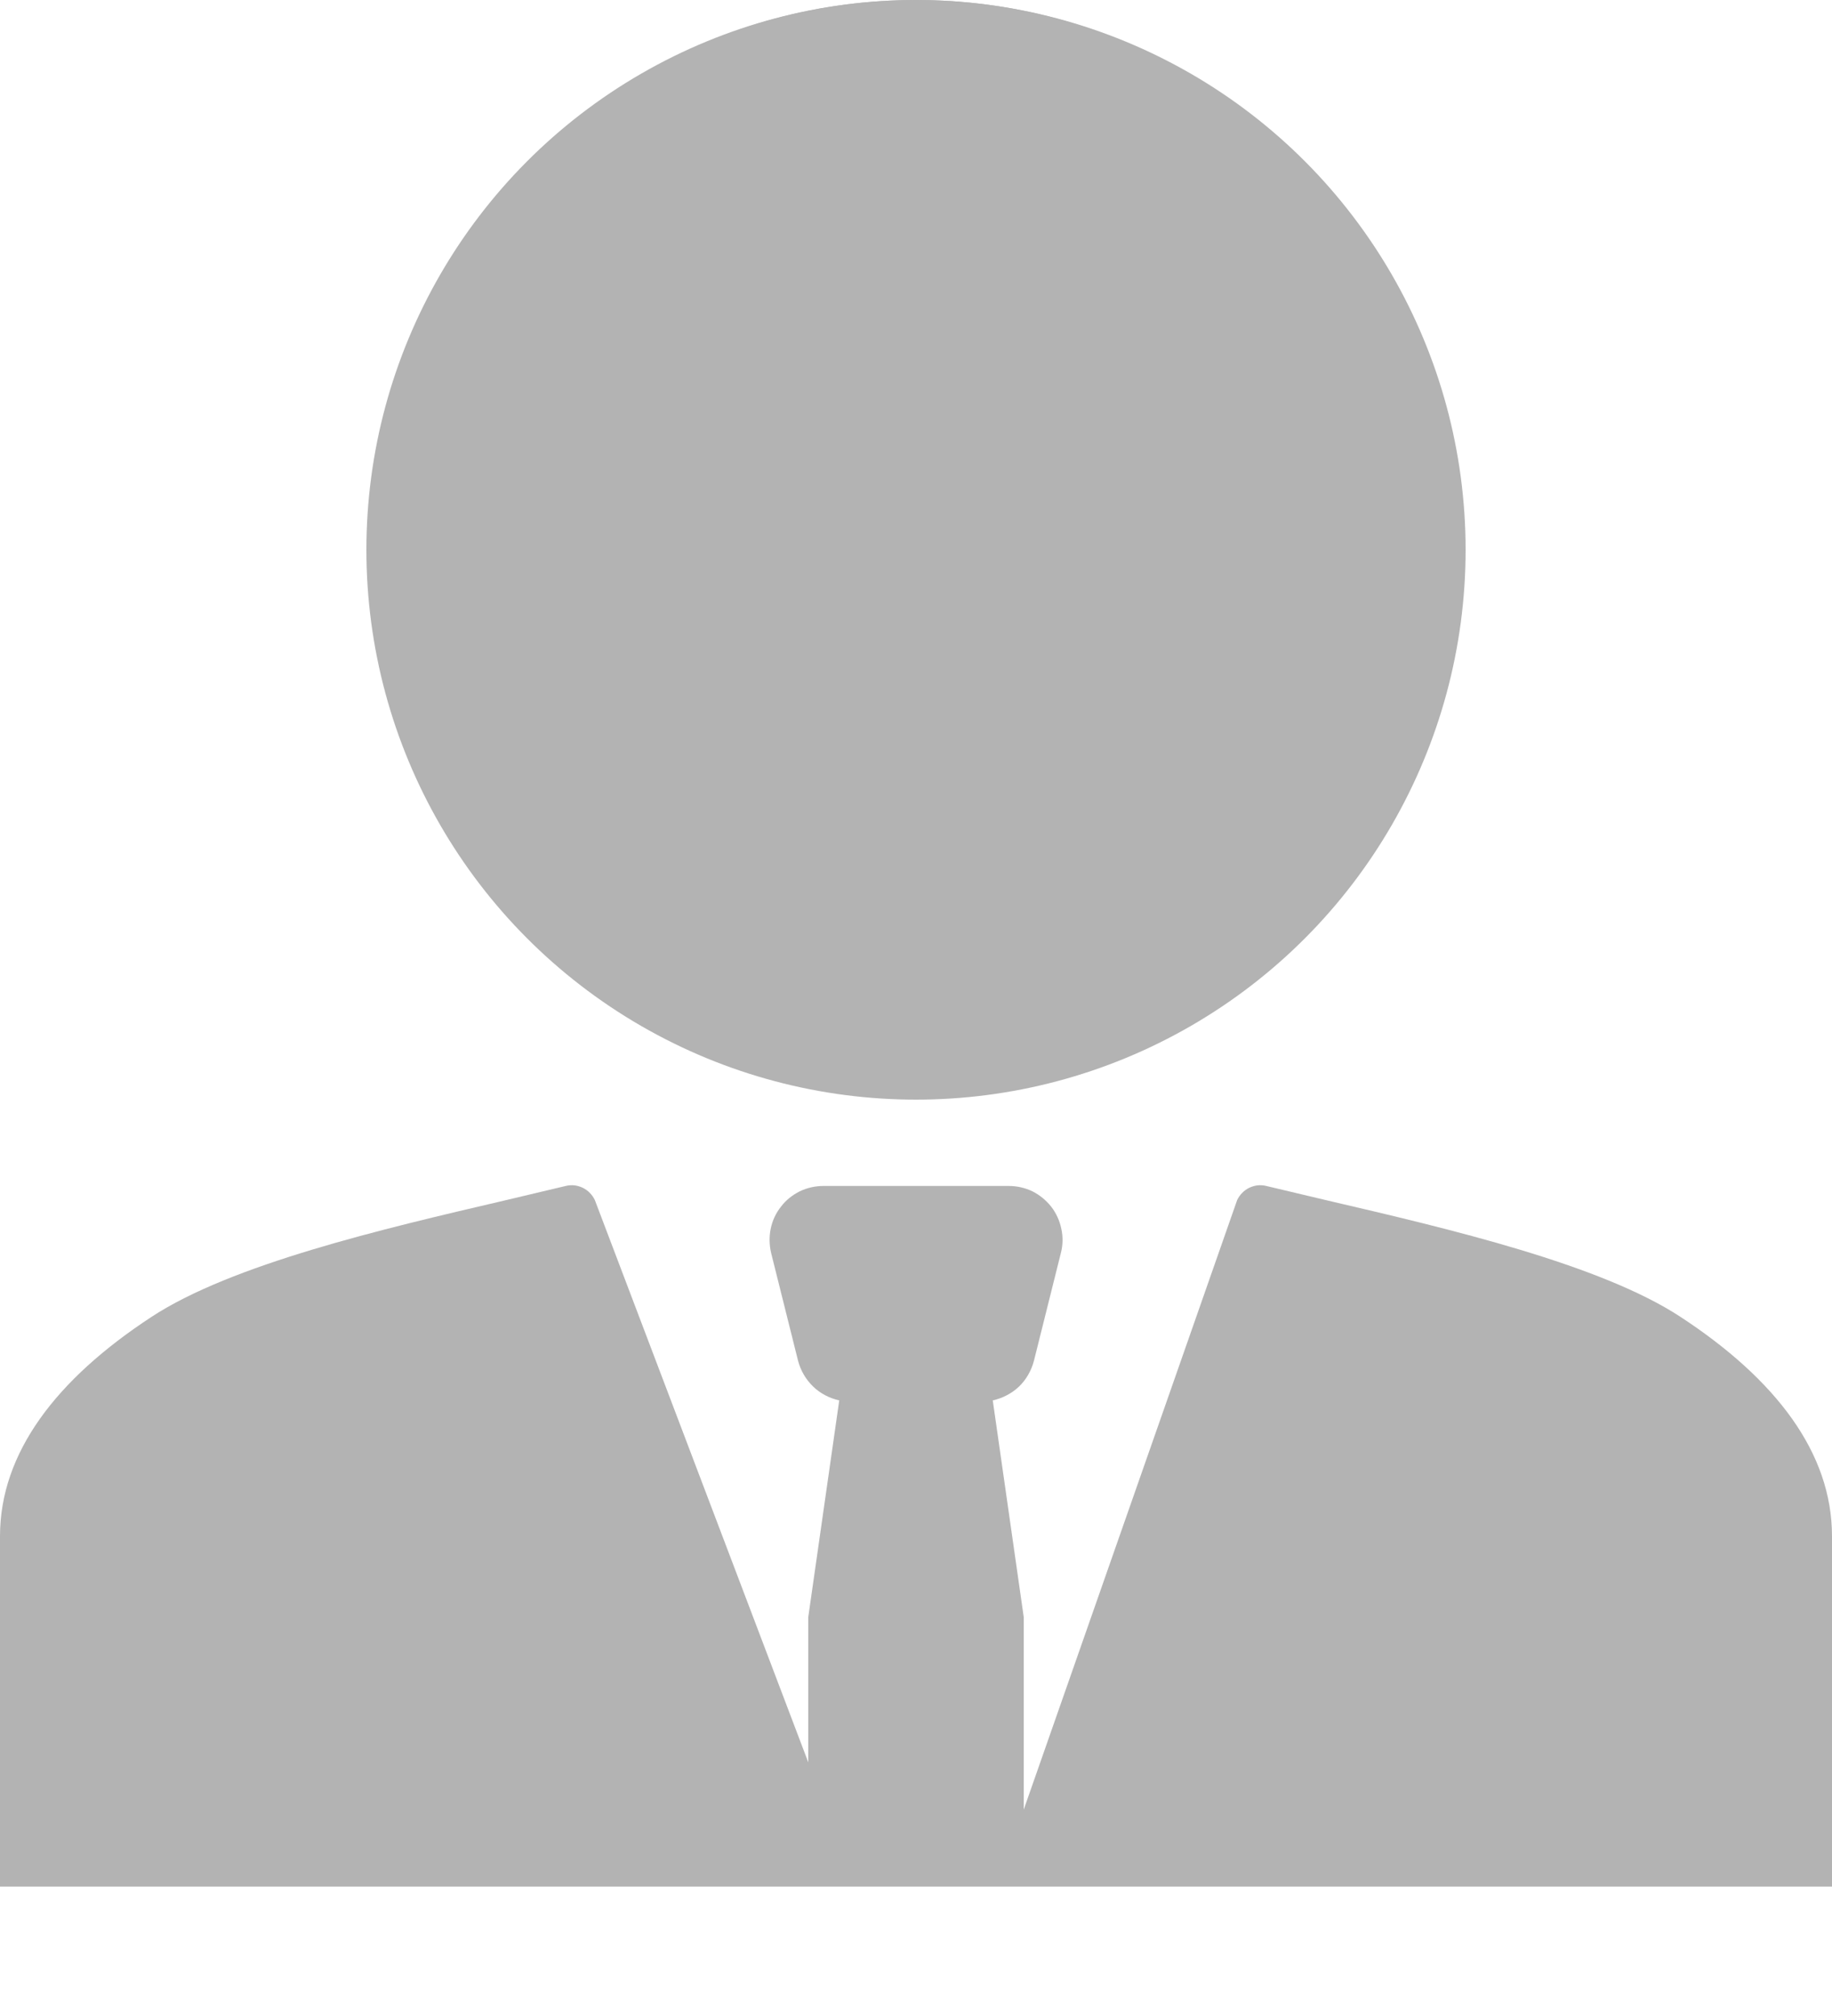
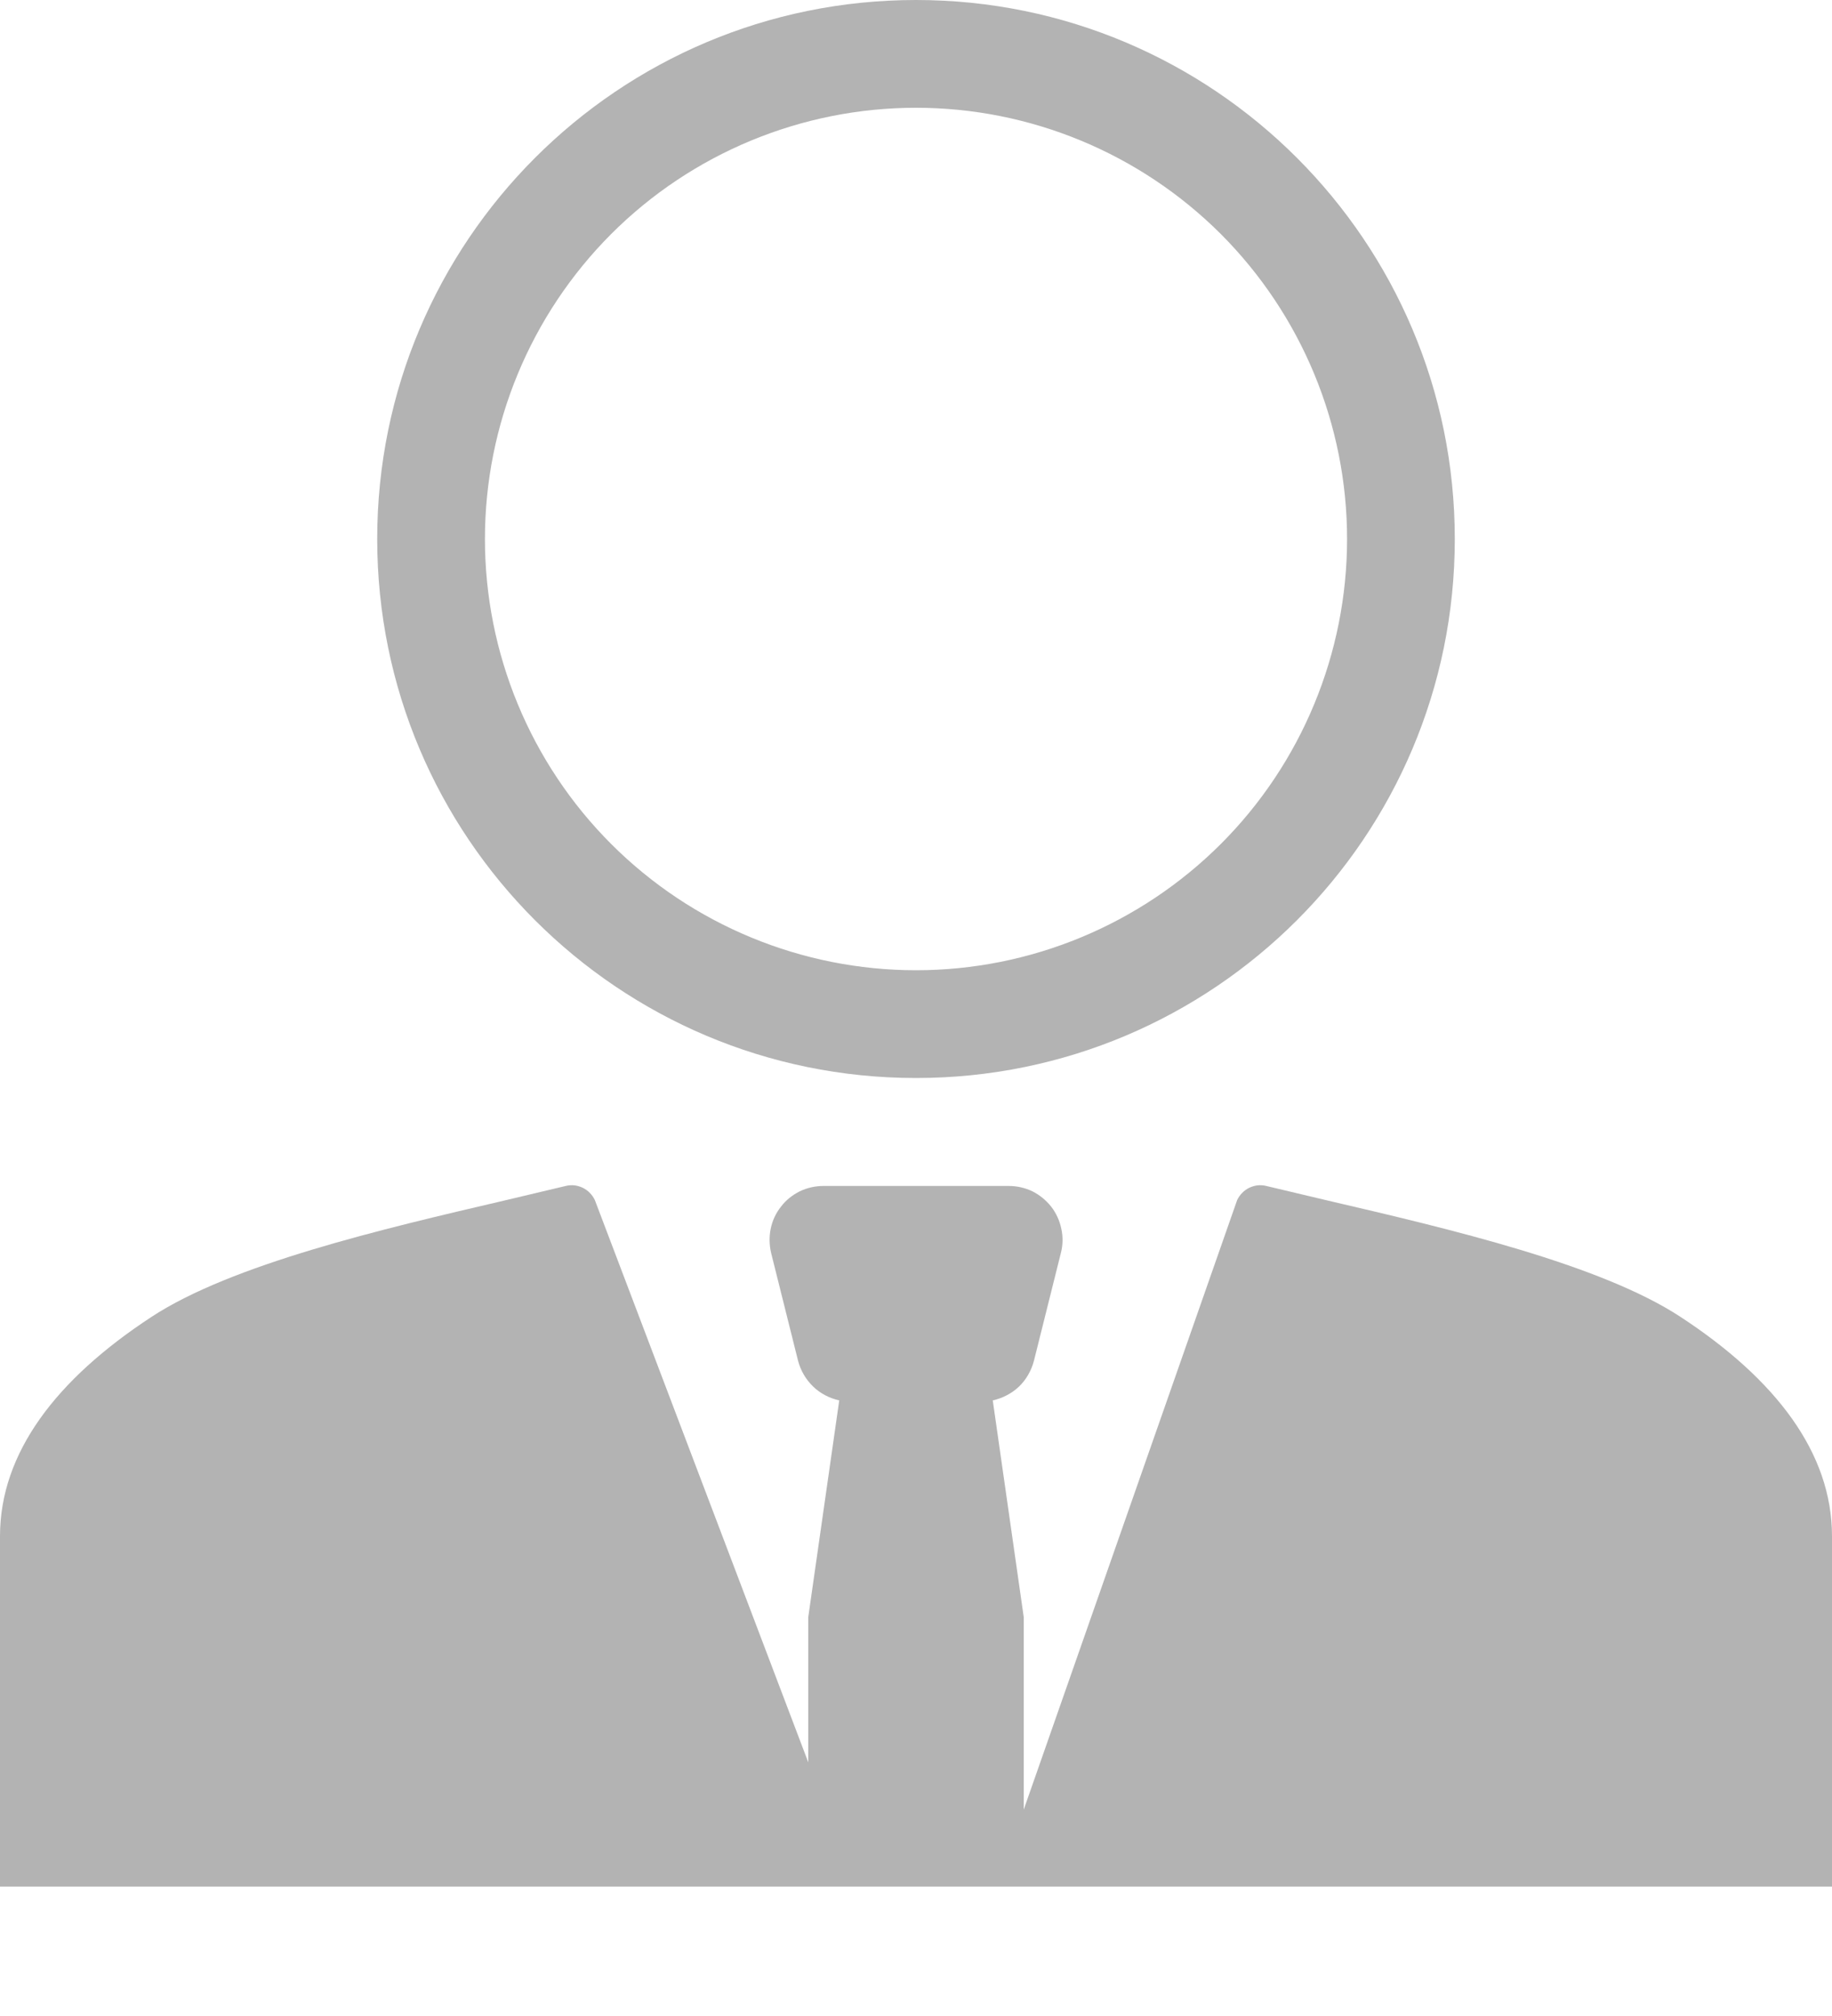
<svg xmlns="http://www.w3.org/2000/svg" width="10" height="11" viewBox="0 0 10 11" fill="none">
  <path fill-rule="evenodd" clip-rule="evenodd" d="M7.941 2.941C7.941 4.566 6.624 5.882 5 5.882C3.375 5.882 2.059 4.566 2.059 2.941C2.059 1.317 3.375 0 5 0C6.624 0 7.941 1.317 7.941 2.941ZM7.353 2.941C7.353 3.565 7.105 4.164 6.664 4.605C6.222 5.046 5.624 5.294 5 5.294C4.376 5.294 3.777 5.046 3.336 4.605C2.895 4.164 2.647 3.565 2.647 2.941C2.647 2.317 2.895 1.719 3.336 1.277C3.777 0.836 4.376 0.588 5 0.588C5.624 0.588 6.222 0.836 6.664 1.277C7.105 1.719 7.353 2.317 7.353 2.941Z" fill="#B3B3B3" />
  <path d="M6.912 6.471C6.88 6.463 6.848 6.467 6.819 6.481C6.79 6.495 6.767 6.519 6.753 6.548L5.588 9.874V8.823L5.419 7.641C5.473 7.629 5.523 7.603 5.563 7.565C5.602 7.527 5.63 7.478 5.644 7.424L5.791 6.836C5.802 6.793 5.803 6.748 5.793 6.704C5.784 6.66 5.765 6.619 5.738 6.584C5.71 6.549 5.675 6.52 5.635 6.5C5.595 6.481 5.551 6.471 5.506 6.471H4.495C4.45 6.471 4.406 6.481 4.366 6.5C4.326 6.52 4.29 6.548 4.263 6.584C4.235 6.619 4.216 6.66 4.207 6.704C4.198 6.747 4.199 6.793 4.209 6.836L4.356 7.424C4.37 7.478 4.398 7.526 4.438 7.565C4.477 7.603 4.527 7.629 4.581 7.641L4.412 8.823V9.616L3.247 6.548C3.233 6.519 3.21 6.495 3.181 6.481C3.152 6.467 3.12 6.463 3.088 6.471C2.976 6.498 2.863 6.524 2.751 6.551C2.085 6.706 1.263 6.899 0.826 7.186C0.307 7.526 0 7.927 0 8.382V10.294H10V8.382C10 7.927 9.693 7.526 9.174 7.186C8.737 6.899 7.915 6.706 7.249 6.551C7.131 6.523 7.017 6.496 6.912 6.471Z" fill="#B3B3B3" />
-   <circle cx="5" cy="3" r="3" fill="#B3B3B3" />
</svg>